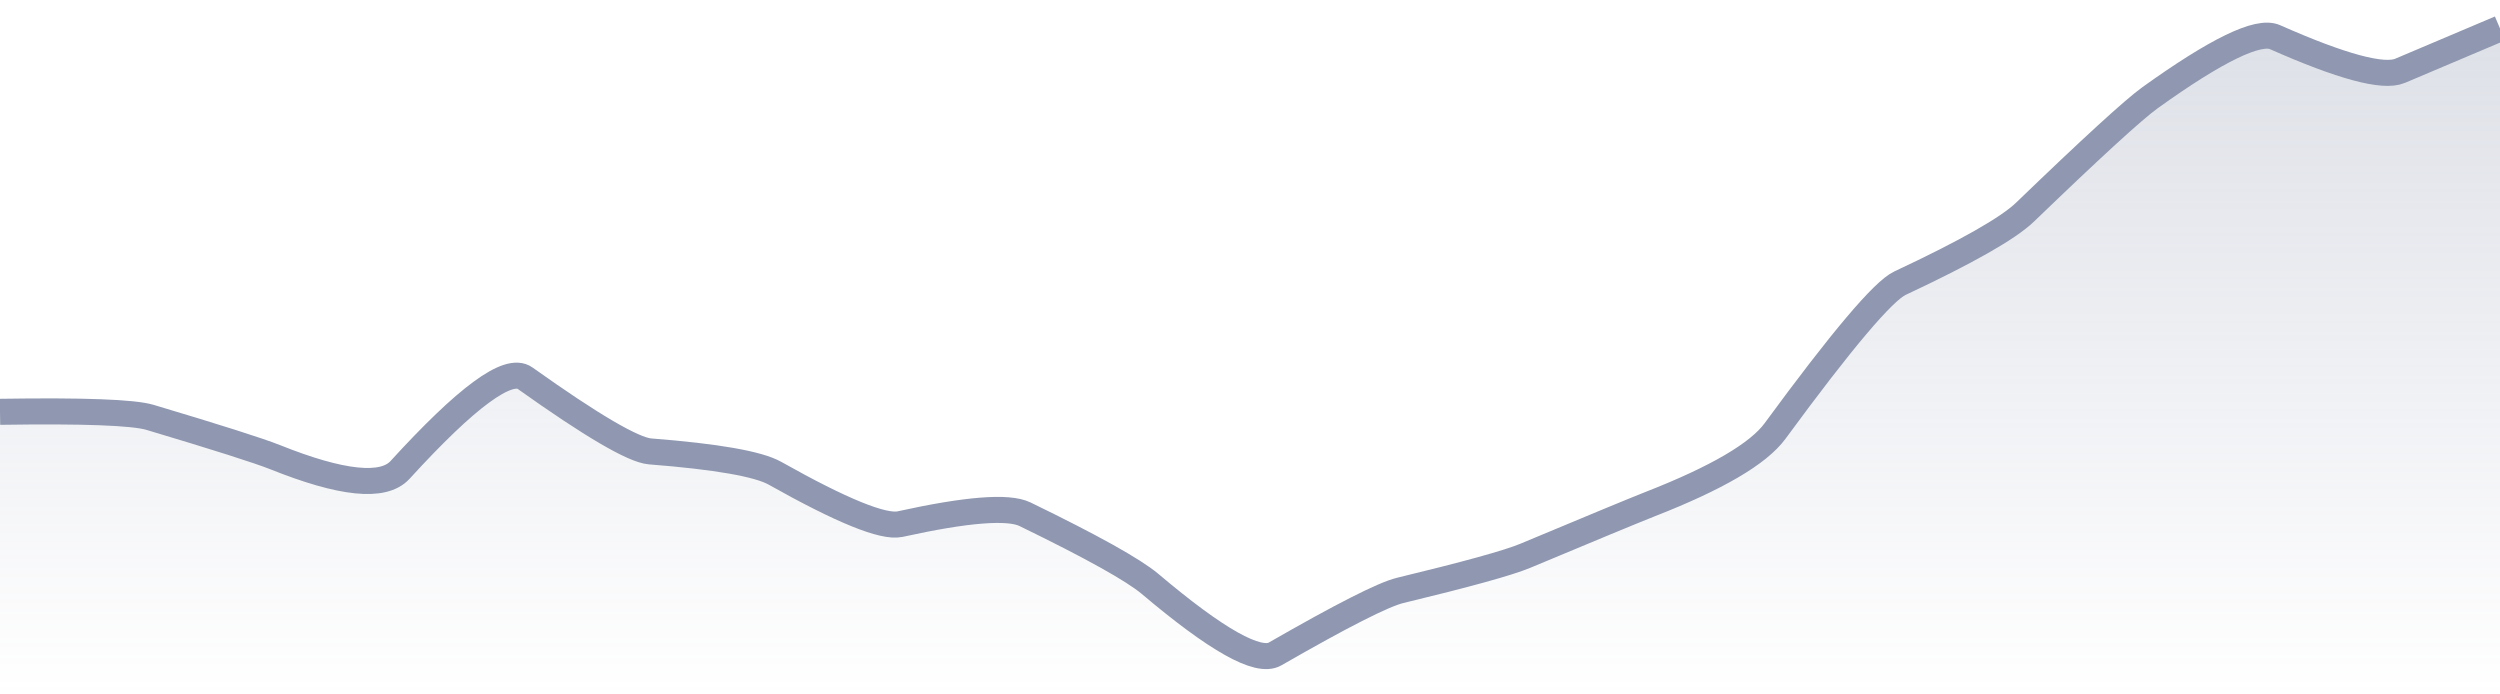
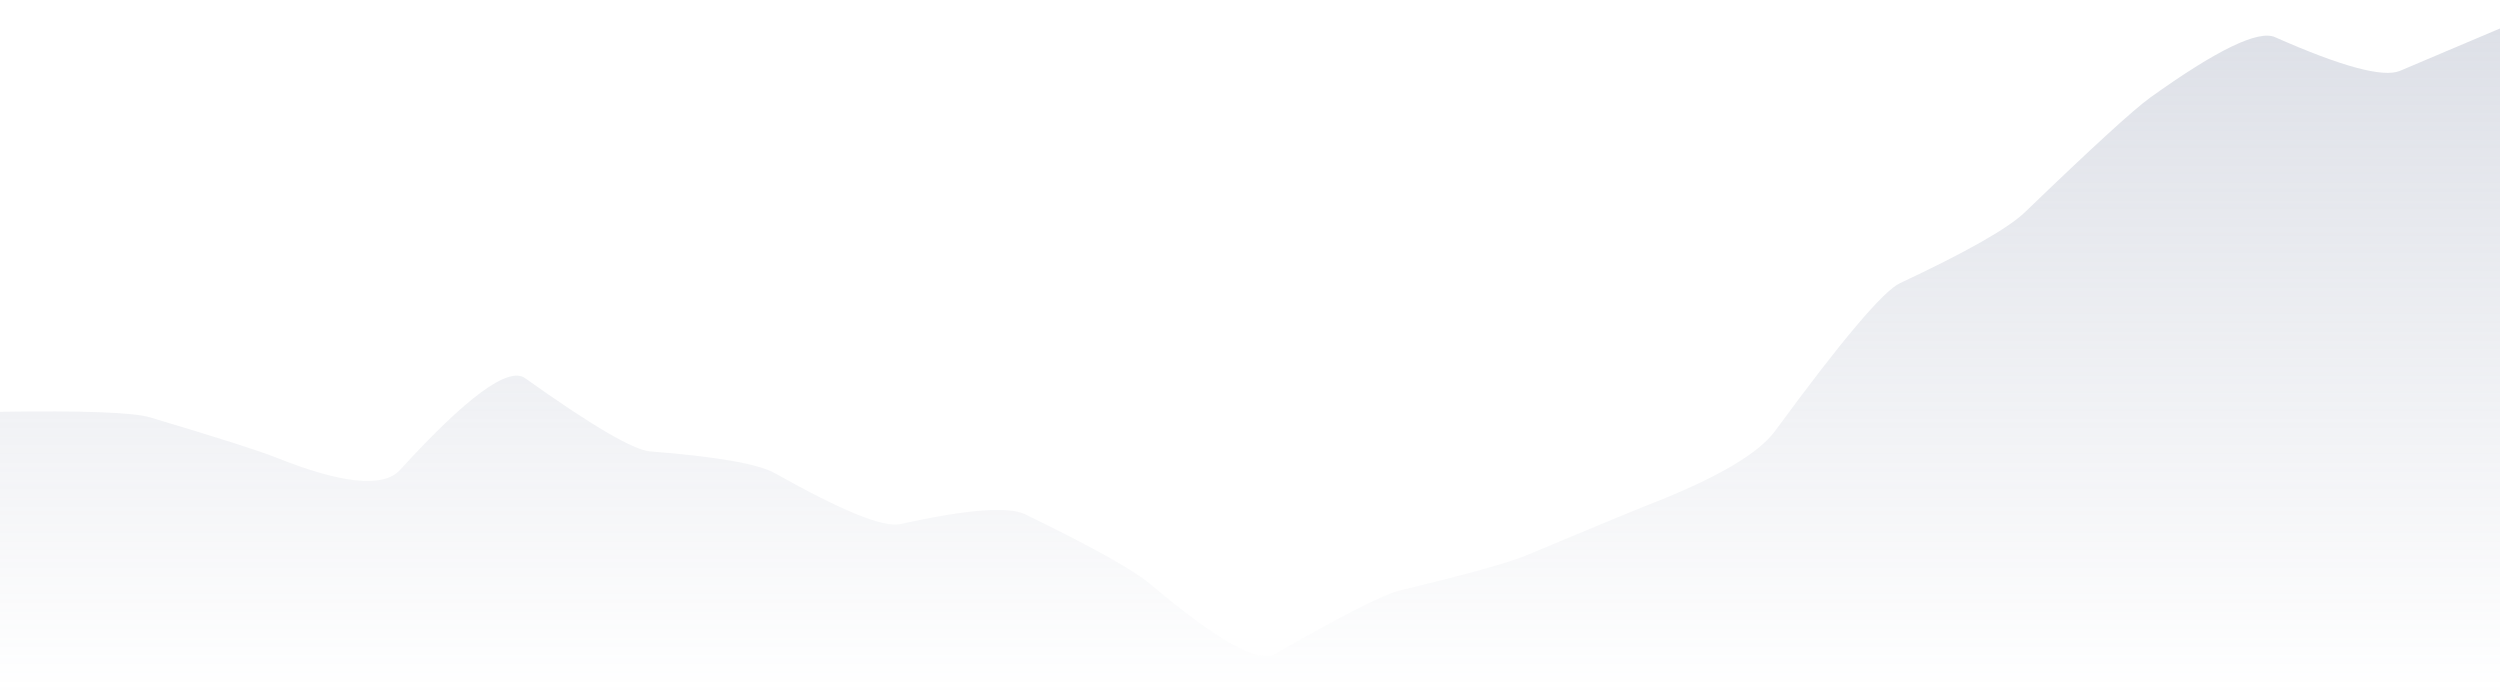
<svg xmlns="http://www.w3.org/2000/svg" viewBox="0 0 144 40" width="144" height="40">
  <defs>
    <linearGradient id="gradient" x1="0" y1="0" x2="0" y2="1">
      <stop offset="0%" stop-color="#8F98B0" stop-opacity="0.3" />
      <stop offset="100%" stop-color="#8F98B0" stop-opacity="0" />
    </linearGradient>
  </defs>
  <path d="M 0,23.72 Q 7.2,23.61 8.64,24.04 Q 14.4,25.76 15.84,26.33 Q 21.6,28.64 23.04,27.07 Q 28.8,20.76 30.24,21.78 Q 36,25.88 37.44,26 Q 43.2,26.45 44.64,27.26 Q 50.4,30.5 51.84,30.19 Q 57.6,28.92 59.04,29.62 Q 64.8,32.42 66.24,33.63 Q 72,38.5 73.44,37.67 Q 79.2,34.36 80.64,34.01 Q 86.4,32.62 87.84,32.02 Q 93.6,29.61 95.04,29.04 Q 100.8,26.79 102.24,24.83 Q 108,16.98 109.44,16.31 Q 115.2,13.61 116.64,12.22 Q 122.4,6.67 123.84,5.63 Q 129.6,1.5 131.04,2.14 Q 136.8,4.69 138.24,4.08 T 144,1.64 L 144,40 L 0,40 Z" fill="url(#gradient)" />
-   <path d="M 0,23.72 Q 7.2,23.61 8.64,24.04 Q 14.4,25.76 15.84,26.33 Q 21.6,28.64 23.04,27.07 Q 28.8,20.76 30.24,21.78 Q 36,25.88 37.44,26 Q 43.2,26.45 44.64,27.26 Q 50.4,30.5 51.84,30.19 Q 57.6,28.92 59.04,29.62 Q 64.8,32.42 66.24,33.63 Q 72,38.5 73.44,37.67 Q 79.2,34.36 80.64,34.01 Q 86.4,32.62 87.84,32.02 Q 93.6,29.61 95.04,29.04 Q 100.8,26.79 102.24,24.83 Q 108,16.98 109.44,16.31 Q 115.2,13.61 116.64,12.22 Q 122.4,6.67 123.84,5.63 Q 129.6,1.5 131.04,2.14 Q 136.8,4.69 138.24,4.08 T 144,1.64" fill="none" stroke="#8F98B0" stroke-width="1.5" />
</svg>